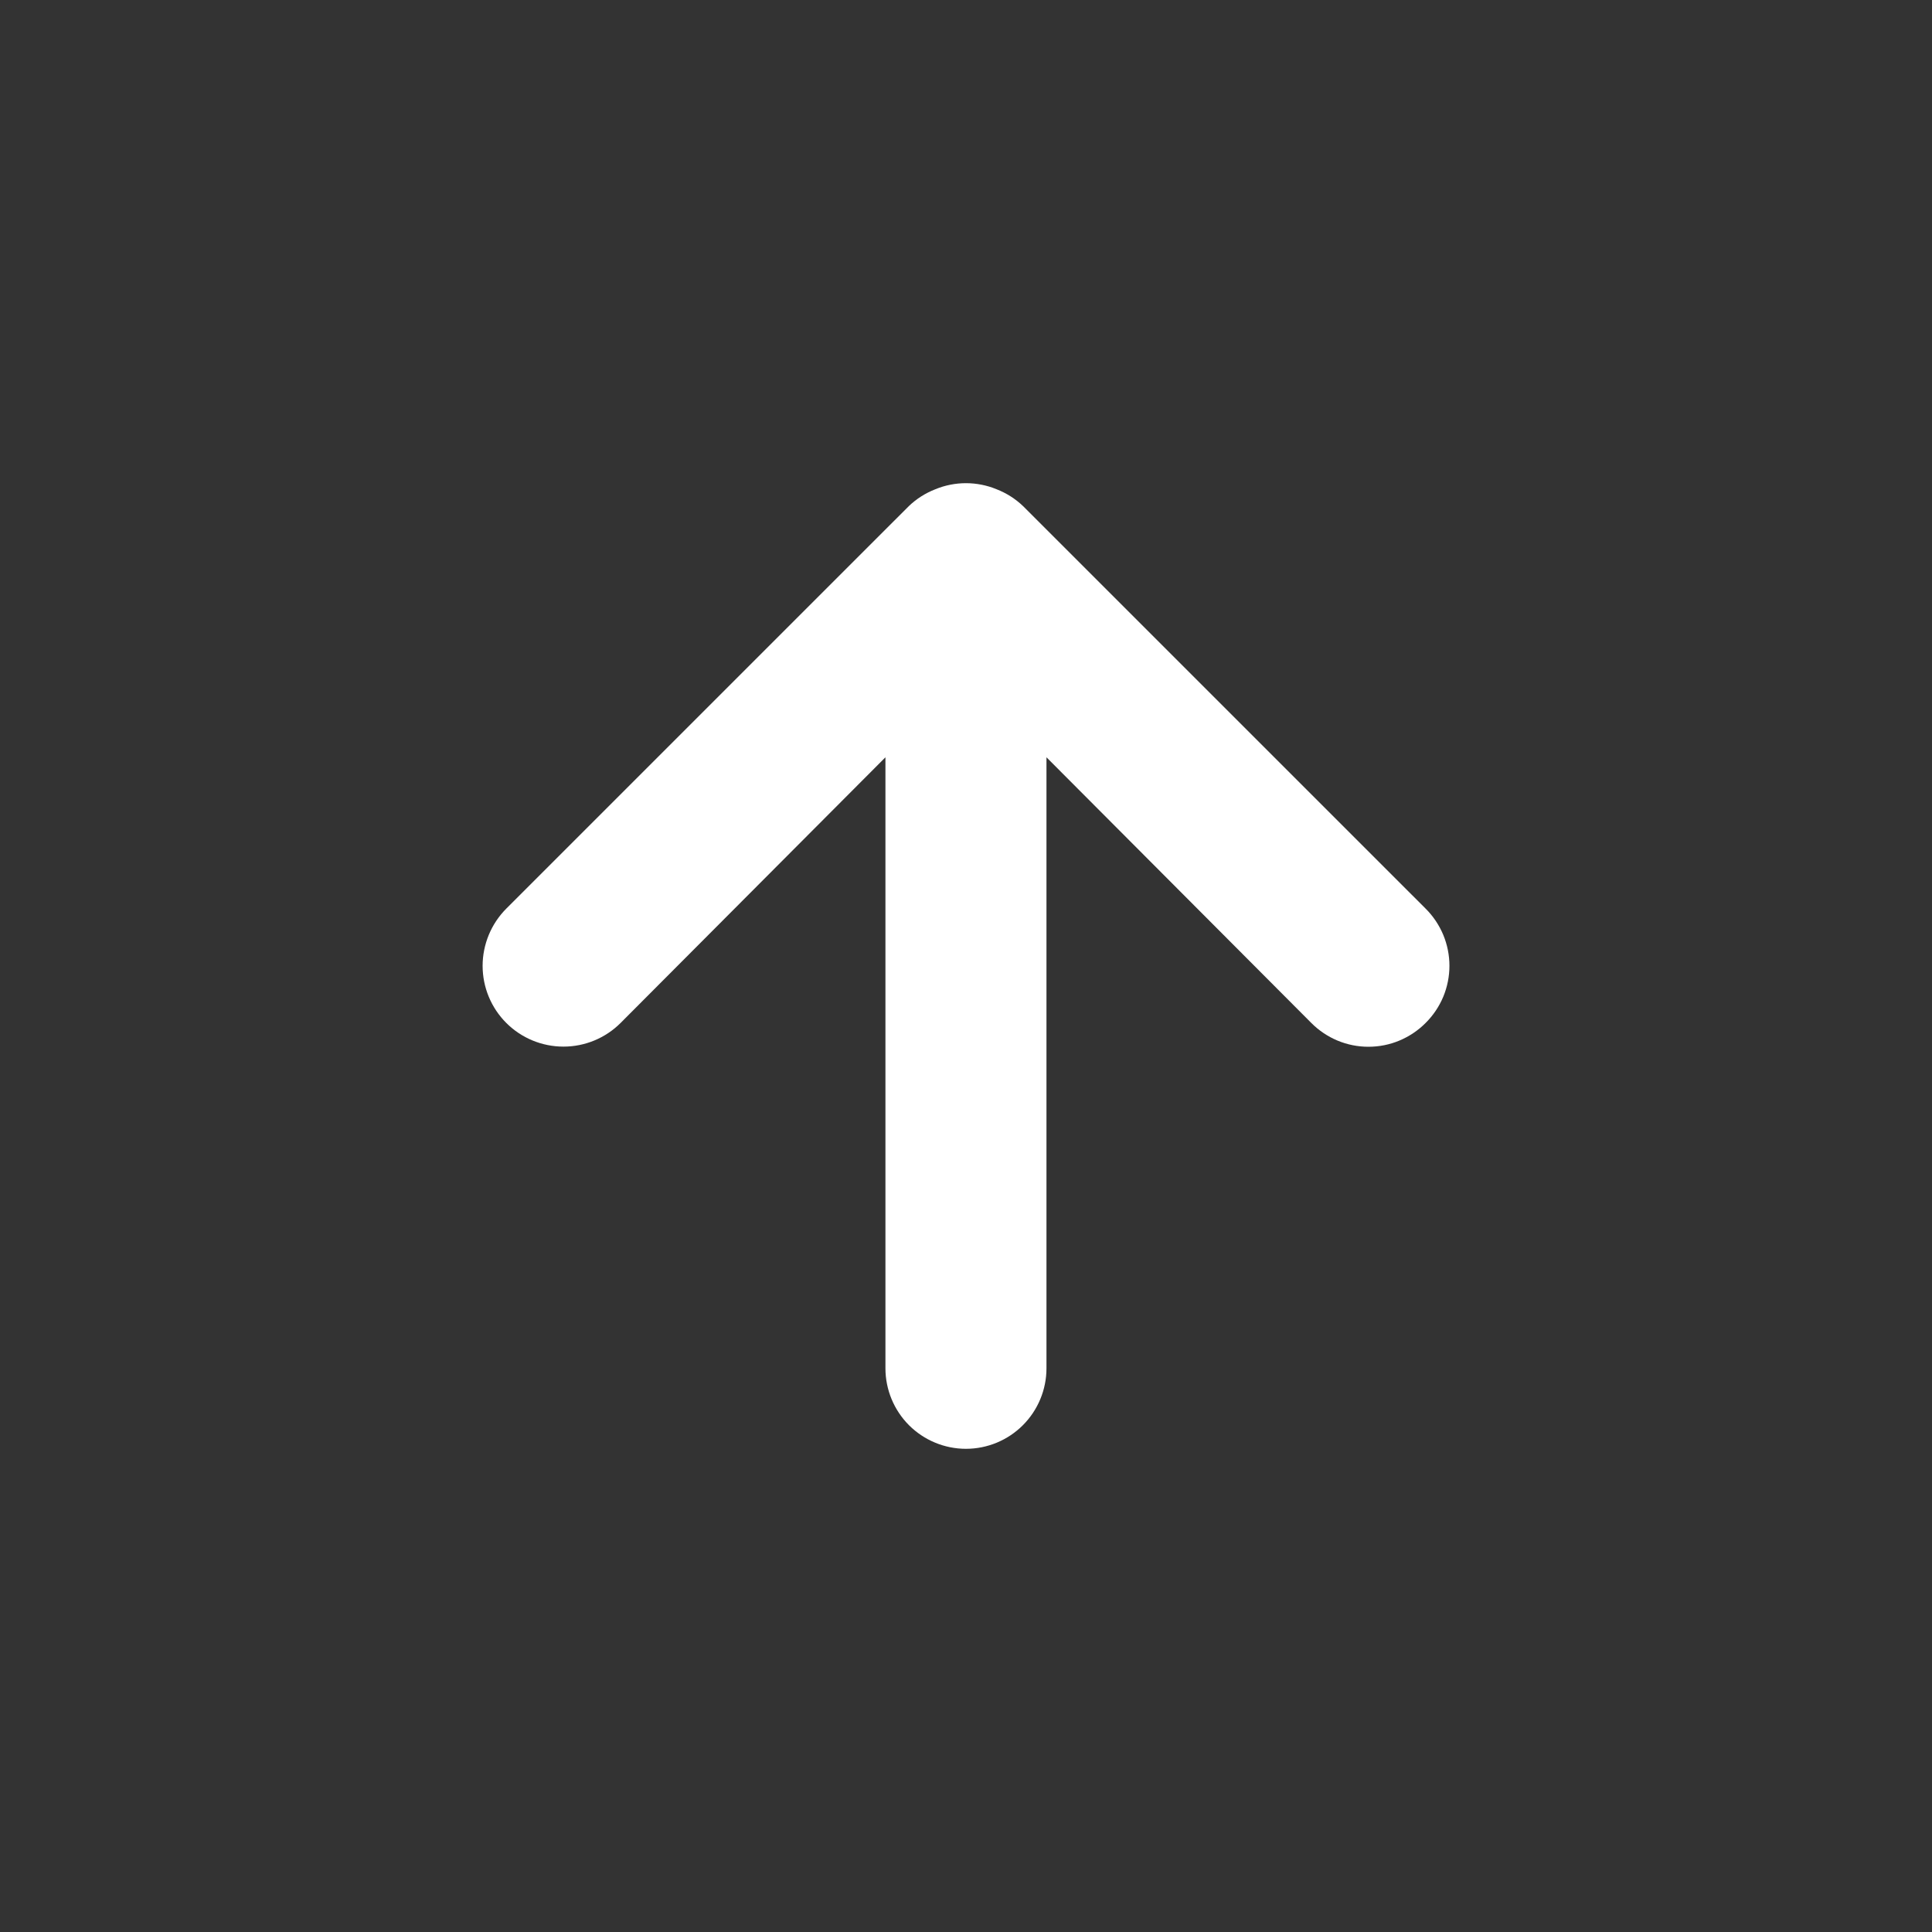
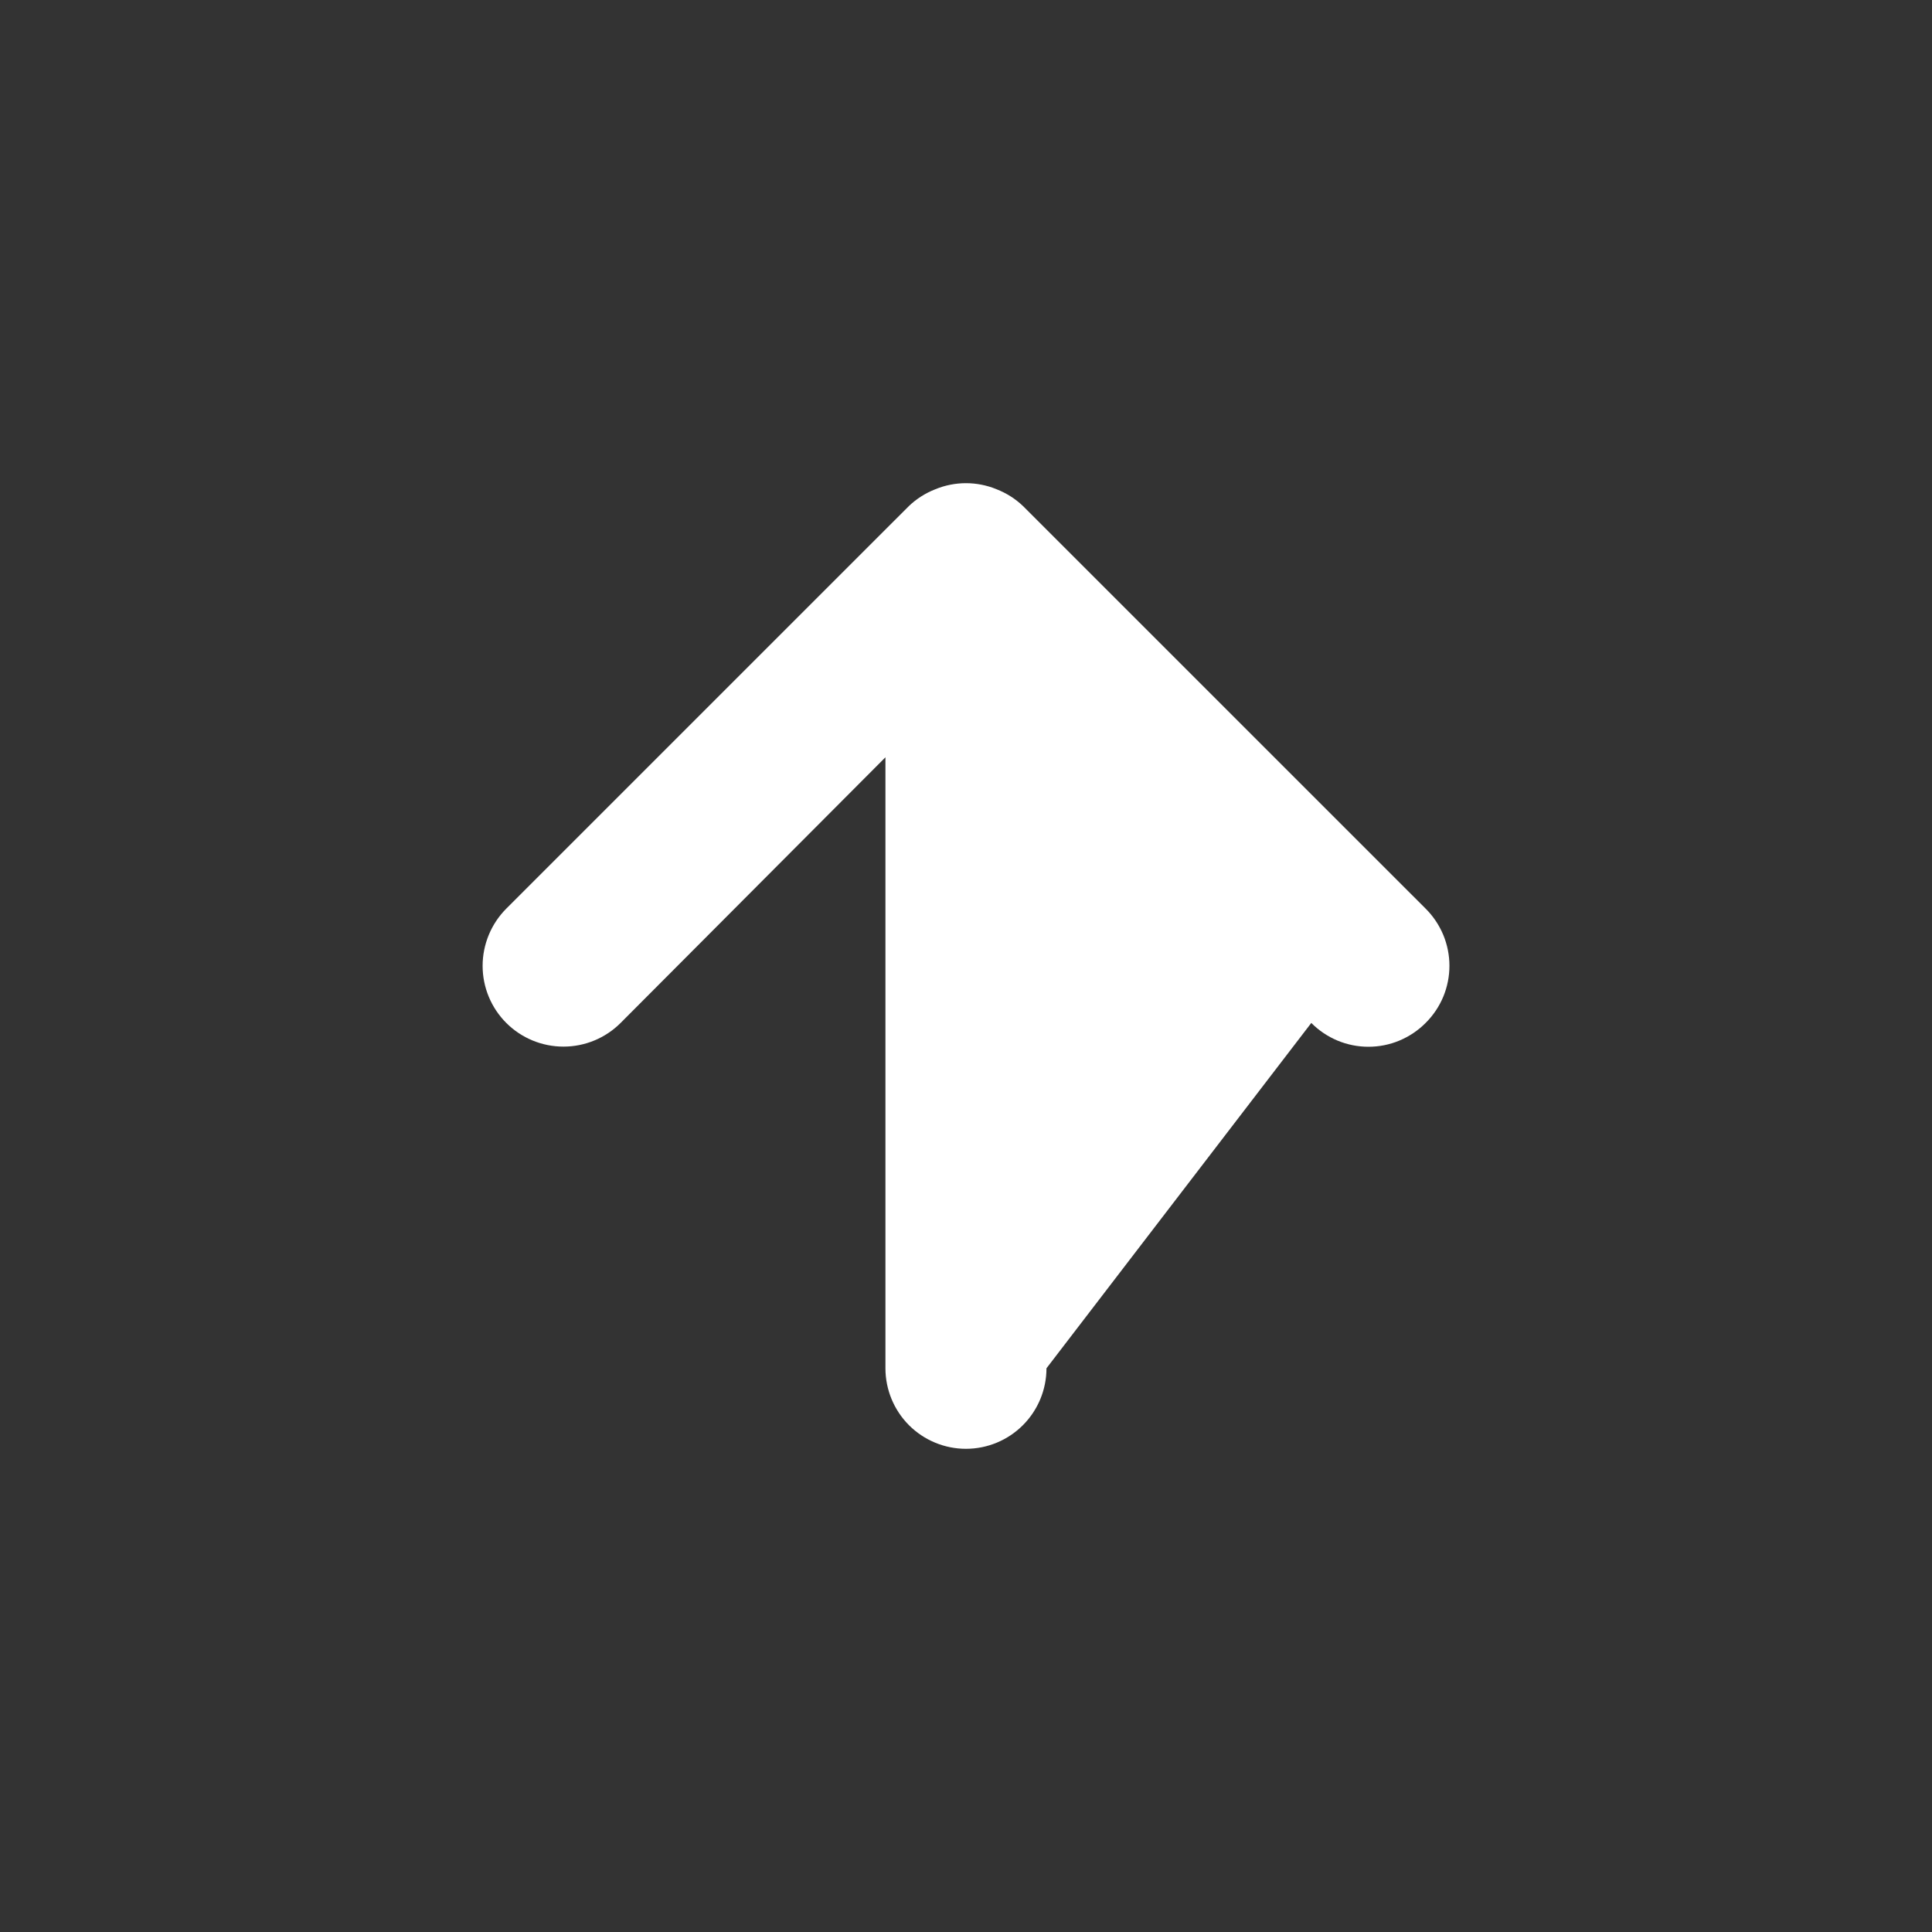
<svg xmlns="http://www.w3.org/2000/svg" width="40" height="40" viewBox="0 0 40 40" fill="none">
  <rect x="0" y="0" width="40" height="40" fill="#333333" stroke="none" />
-   <path d="M29.516 18.812L21.182 10.479C21.024 10.327 20.837 10.209 20.632 10.129C20.227 9.962 19.771 9.962 19.366 10.129C19.161 10.209 18.974 10.327 18.816 10.479L10.482 18.812C10.327 18.968 10.204 19.152 10.12 19.355C10.036 19.558 9.992 19.776 9.992 19.996C9.992 20.44 10.168 20.865 10.482 21.179C10.796 21.493 11.222 21.669 11.666 21.669C12.11 21.669 12.535 21.493 12.849 21.179L18.332 15.679V28.329C18.332 28.771 18.508 29.195 18.82 29.508C19.133 29.82 19.557 29.996 19.999 29.996C20.441 29.996 20.865 29.82 21.177 29.508C21.49 29.195 21.666 28.771 21.666 28.329V15.679L27.149 21.179C27.304 21.335 27.488 21.459 27.691 21.544C27.895 21.629 28.112 21.672 28.332 21.672C28.552 21.672 28.77 21.629 28.973 21.544C29.176 21.459 29.361 21.335 29.516 21.179C29.672 21.024 29.796 20.84 29.881 20.637C29.965 20.434 30.009 20.216 30.009 19.996C30.009 19.776 29.965 19.558 29.881 19.355C29.796 19.152 29.672 18.967 29.516 18.812Z" fill="white" />
+   <path d="M29.516 18.812L21.182 10.479C21.024 10.327 20.837 10.209 20.632 10.129C20.227 9.962 19.771 9.962 19.366 10.129C19.161 10.209 18.974 10.327 18.816 10.479L10.482 18.812C10.327 18.968 10.204 19.152 10.12 19.355C10.036 19.558 9.992 19.776 9.992 19.996C9.992 20.44 10.168 20.865 10.482 21.179C10.796 21.493 11.222 21.669 11.666 21.669C12.11 21.669 12.535 21.493 12.849 21.179L18.332 15.679V28.329C18.332 28.771 18.508 29.195 18.82 29.508C19.133 29.82 19.557 29.996 19.999 29.996C20.441 29.996 20.865 29.82 21.177 29.508C21.49 29.195 21.666 28.771 21.666 28.329L27.149 21.179C27.304 21.335 27.488 21.459 27.691 21.544C27.895 21.629 28.112 21.672 28.332 21.672C28.552 21.672 28.77 21.629 28.973 21.544C29.176 21.459 29.361 21.335 29.516 21.179C29.672 21.024 29.796 20.84 29.881 20.637C29.965 20.434 30.009 20.216 30.009 19.996C30.009 19.776 29.965 19.558 29.881 19.355C29.796 19.152 29.672 18.967 29.516 18.812Z" fill="white" />
</svg>